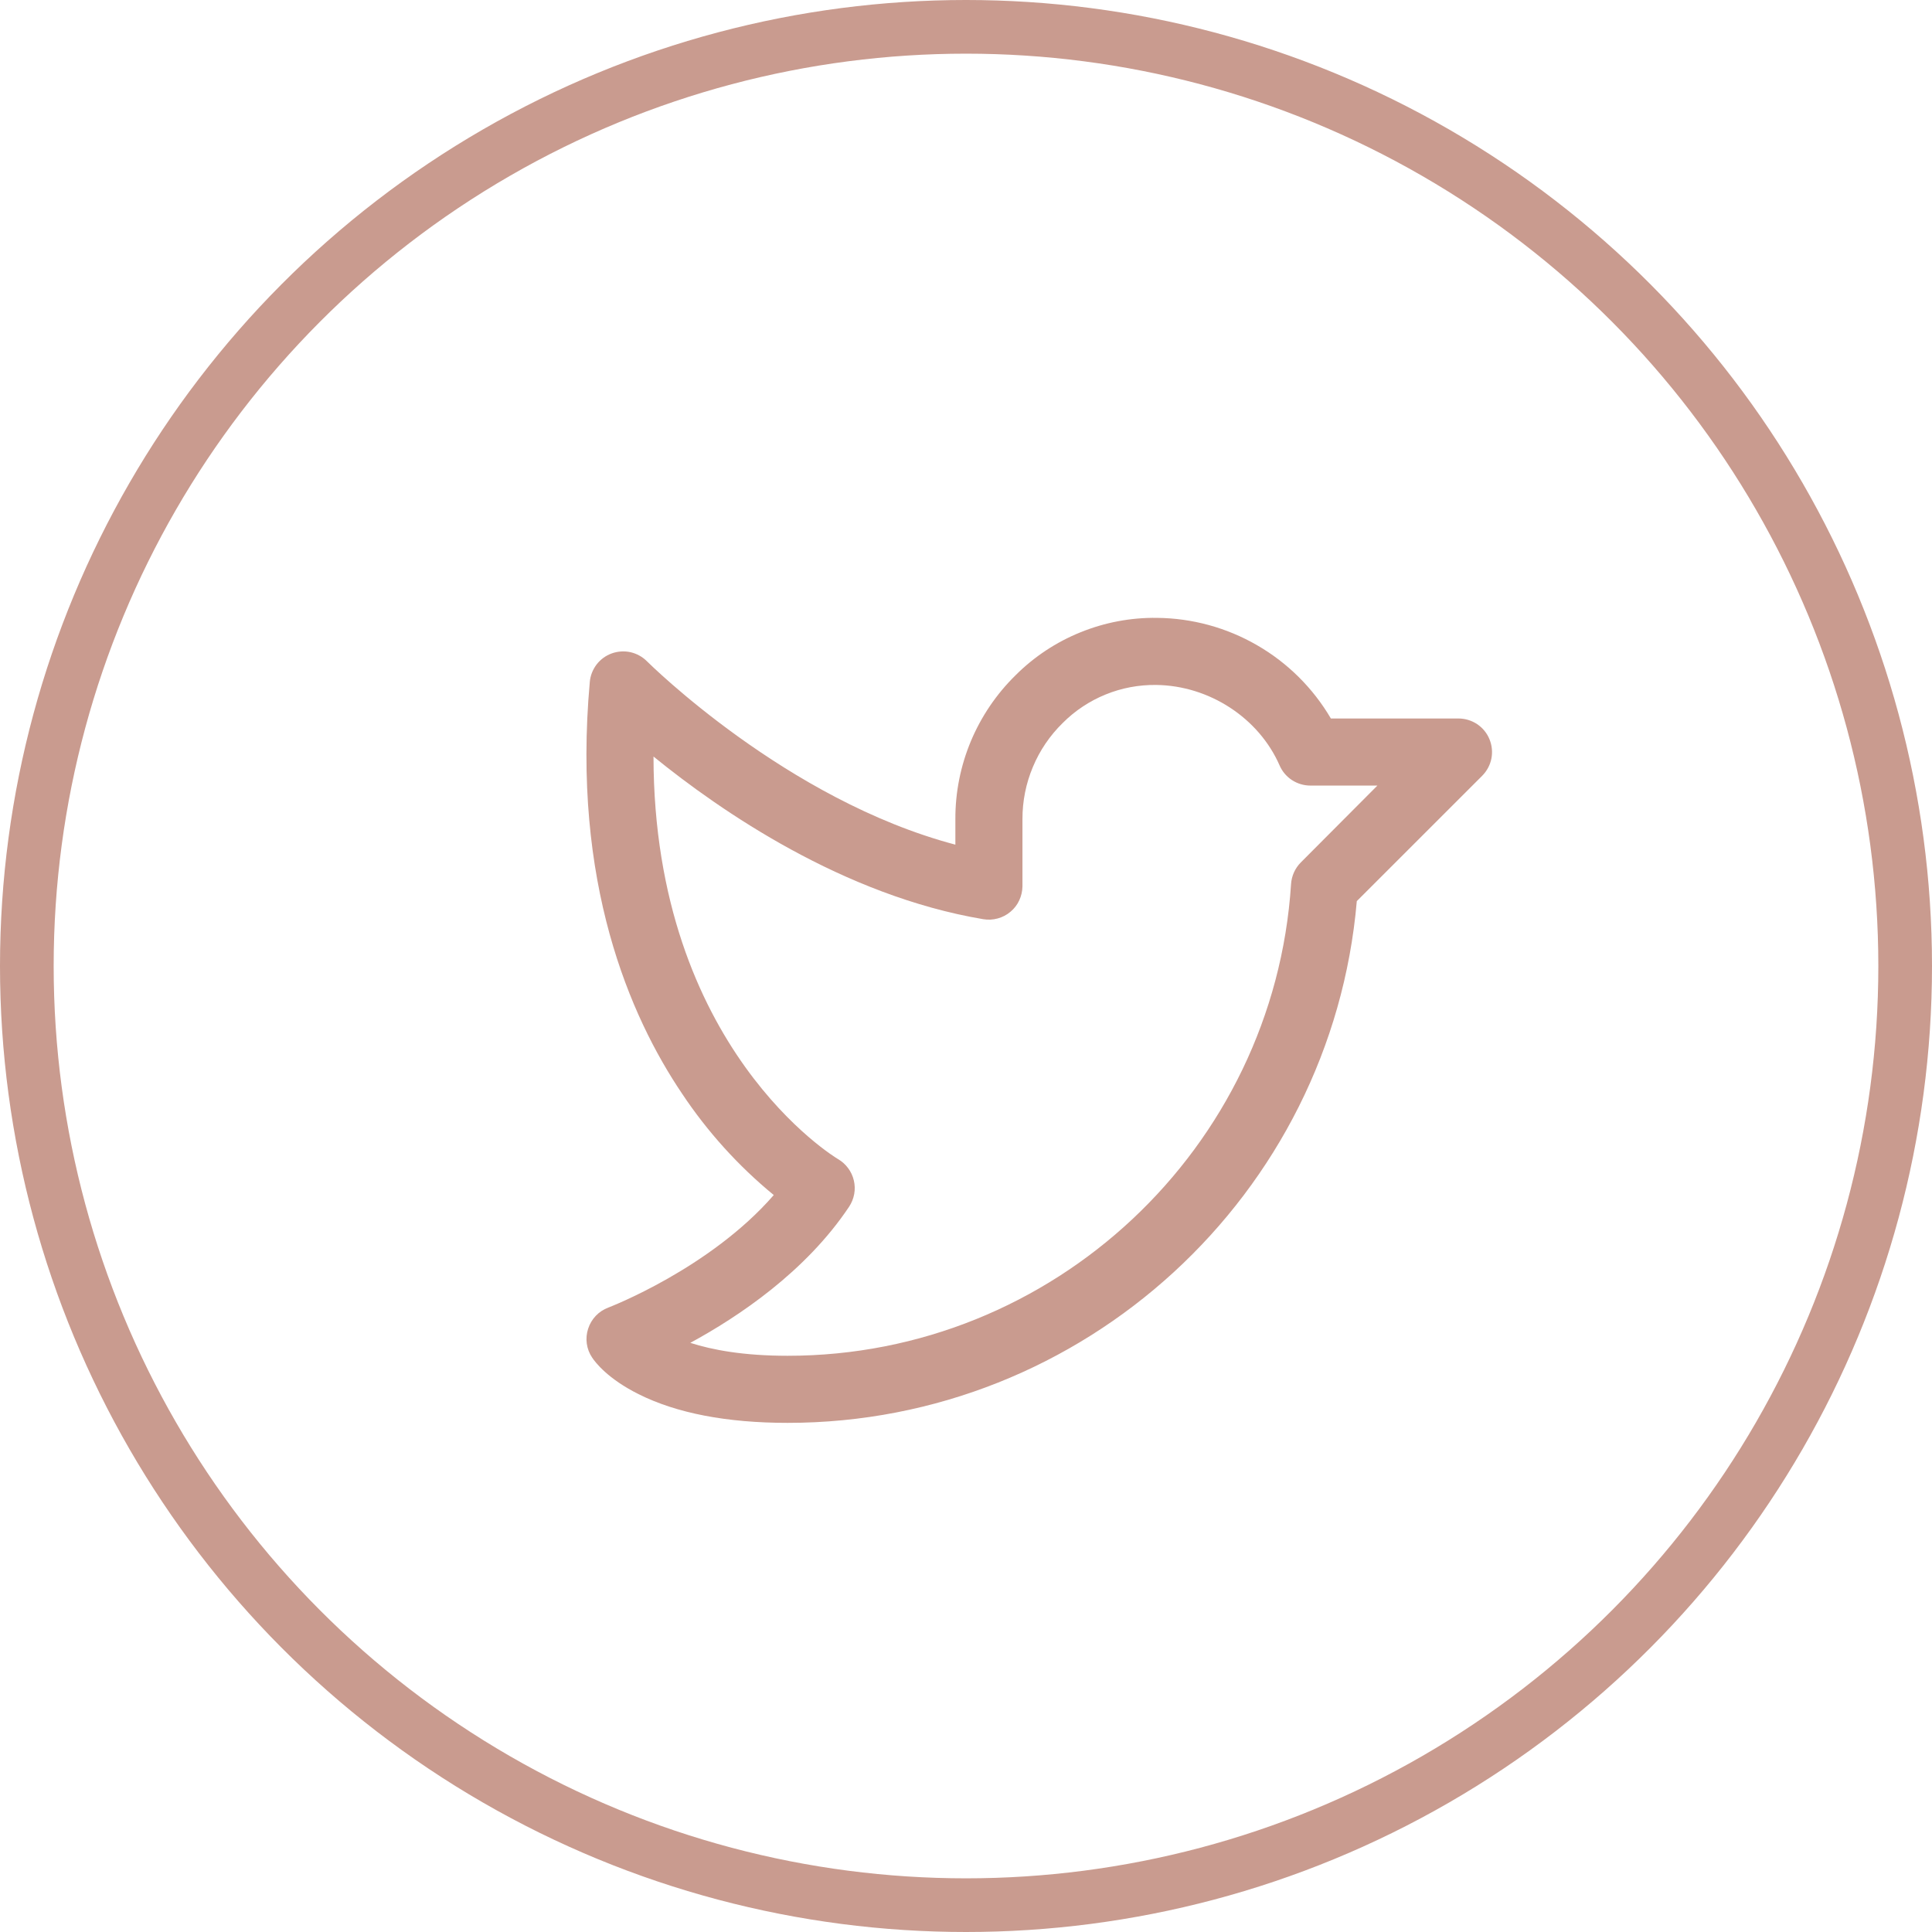
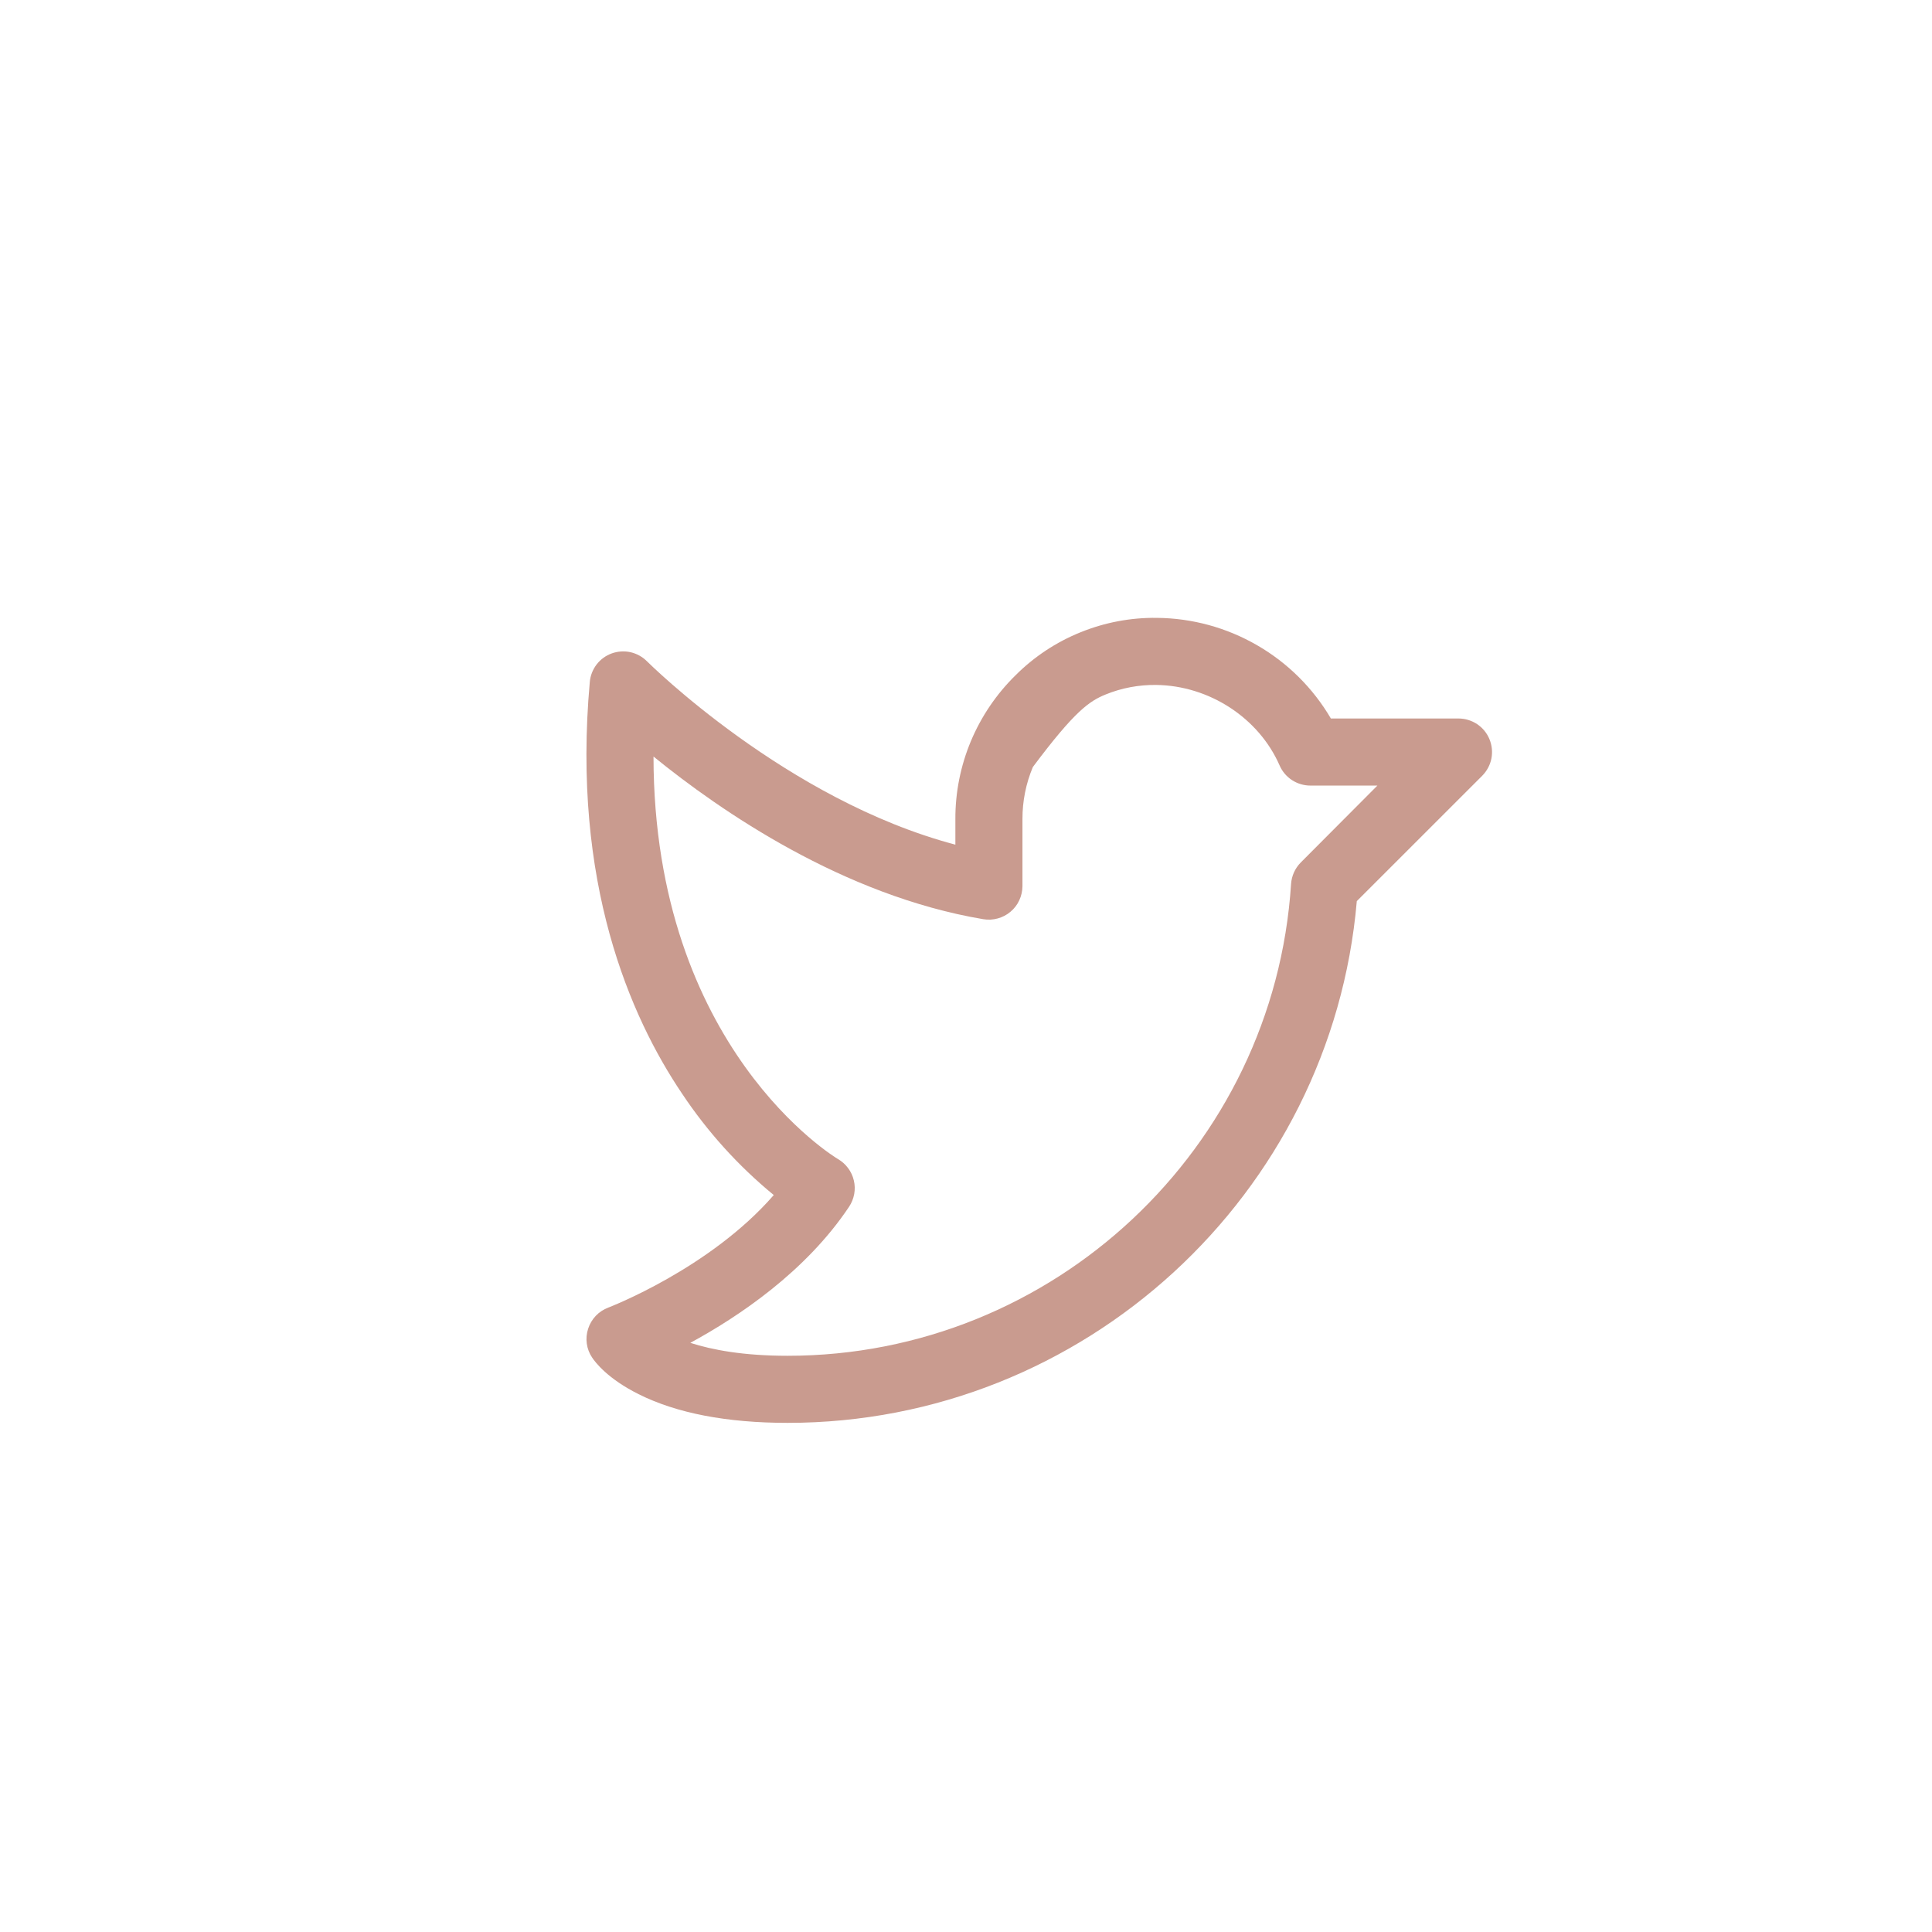
<svg xmlns="http://www.w3.org/2000/svg" width="36" height="36" viewBox="0 0 36 36" fill="none">
-   <circle cx="18" cy="18" r="17.5" stroke="#C99B8F" />
-   <path d="M27.754 13.774C27.707 13.659 27.627 13.562 27.524 13.493C27.421 13.425 27.3 13.388 27.177 13.388H24.799C24.467 12.822 23.994 12.352 23.426 12.024C22.858 11.695 22.215 11.519 21.559 11.513C21.071 11.506 20.586 11.598 20.133 11.782C19.68 11.965 19.268 12.238 18.923 12.583C18.567 12.932 18.284 13.35 18.091 13.81C17.899 14.27 17.8 14.764 17.802 15.263V15.739C14.656 14.909 12.084 12.35 12.056 12.323C11.972 12.238 11.866 12.18 11.75 12.153C11.634 12.127 11.512 12.135 11.4 12.175C11.288 12.215 11.19 12.287 11.117 12.381C11.045 12.476 11 12.589 10.99 12.707C10.653 16.441 11.738 18.939 12.709 20.378C13.182 21.089 13.758 21.726 14.418 22.268C13.228 23.638 11.355 24.357 11.334 24.365C11.246 24.398 11.166 24.451 11.101 24.519C11.037 24.587 10.988 24.669 10.959 24.759C10.93 24.848 10.921 24.943 10.934 25.036C10.947 25.13 10.981 25.219 11.034 25.297C11.092 25.385 11.326 25.692 11.899 25.978C12.607 26.333 13.542 26.513 14.677 26.513C20.198 26.513 24.811 22.261 25.282 16.791L27.619 14.455C27.706 14.367 27.766 14.256 27.79 14.135C27.814 14.014 27.801 13.888 27.754 13.774ZM24.238 16.071C24.131 16.179 24.067 16.322 24.057 16.473C23.739 21.402 19.62 25.263 14.677 25.263C13.851 25.263 13.27 25.153 12.863 25.022C13.762 24.534 15.016 23.694 15.822 22.485C15.869 22.414 15.901 22.334 15.917 22.249C15.932 22.165 15.93 22.079 15.91 21.996C15.891 21.913 15.854 21.834 15.803 21.766C15.752 21.697 15.688 21.64 15.614 21.597C15.577 21.576 12.184 19.539 12.177 14.097C13.427 15.113 15.712 16.689 18.323 17.128C18.412 17.143 18.504 17.138 18.591 17.114C18.679 17.09 18.76 17.048 18.829 16.989C18.899 16.931 18.955 16.858 18.993 16.775C19.031 16.693 19.051 16.604 19.052 16.513V15.263C19.051 14.929 19.117 14.599 19.246 14.292C19.374 13.984 19.563 13.706 19.802 13.472C20.03 13.243 20.302 13.063 20.601 12.941C20.9 12.819 21.221 12.759 21.544 12.763C22.533 12.775 23.457 13.378 23.844 14.264C23.892 14.375 23.973 14.47 24.074 14.536C24.176 14.602 24.295 14.638 24.416 14.638H25.666L24.238 16.071Z" fill="#C99B8F" />
+   <path d="M27.754 13.774C27.707 13.659 27.627 13.562 27.524 13.493C27.421 13.425 27.3 13.388 27.177 13.388H24.799C24.467 12.822 23.994 12.352 23.426 12.024C22.858 11.695 22.215 11.519 21.559 11.513C21.071 11.506 20.586 11.598 20.133 11.782C19.68 11.965 19.268 12.238 18.923 12.583C18.567 12.932 18.284 13.35 18.091 13.81C17.899 14.27 17.8 14.764 17.802 15.263V15.739C14.656 14.909 12.084 12.35 12.056 12.323C11.972 12.238 11.866 12.18 11.75 12.153C11.634 12.127 11.512 12.135 11.4 12.175C11.288 12.215 11.19 12.287 11.117 12.381C11.045 12.476 11 12.589 10.99 12.707C10.653 16.441 11.738 18.939 12.709 20.378C13.182 21.089 13.758 21.726 14.418 22.268C13.228 23.638 11.355 24.357 11.334 24.365C11.246 24.398 11.166 24.451 11.101 24.519C11.037 24.587 10.988 24.669 10.959 24.759C10.93 24.848 10.921 24.943 10.934 25.036C10.947 25.13 10.981 25.219 11.034 25.297C11.092 25.385 11.326 25.692 11.899 25.978C12.607 26.333 13.542 26.513 14.677 26.513C20.198 26.513 24.811 22.261 25.282 16.791L27.619 14.455C27.706 14.367 27.766 14.256 27.79 14.135C27.814 14.014 27.801 13.888 27.754 13.774ZM24.238 16.071C24.131 16.179 24.067 16.322 24.057 16.473C23.739 21.402 19.62 25.263 14.677 25.263C13.851 25.263 13.27 25.153 12.863 25.022C13.762 24.534 15.016 23.694 15.822 22.485C15.869 22.414 15.901 22.334 15.917 22.249C15.932 22.165 15.93 22.079 15.91 21.996C15.891 21.913 15.854 21.834 15.803 21.766C15.752 21.697 15.688 21.64 15.614 21.597C15.577 21.576 12.184 19.539 12.177 14.097C13.427 15.113 15.712 16.689 18.323 17.128C18.412 17.143 18.504 17.138 18.591 17.114C18.679 17.09 18.76 17.048 18.829 16.989C18.899 16.931 18.955 16.858 18.993 16.775C19.031 16.693 19.051 16.604 19.052 16.513V15.263C19.051 14.929 19.117 14.599 19.246 14.292C20.03 13.243 20.302 13.063 20.601 12.941C20.9 12.819 21.221 12.759 21.544 12.763C22.533 12.775 23.457 13.378 23.844 14.264C23.892 14.375 23.973 14.47 24.074 14.536C24.176 14.602 24.295 14.638 24.416 14.638H25.666L24.238 16.071Z" fill="#C99B8F" />
</svg>